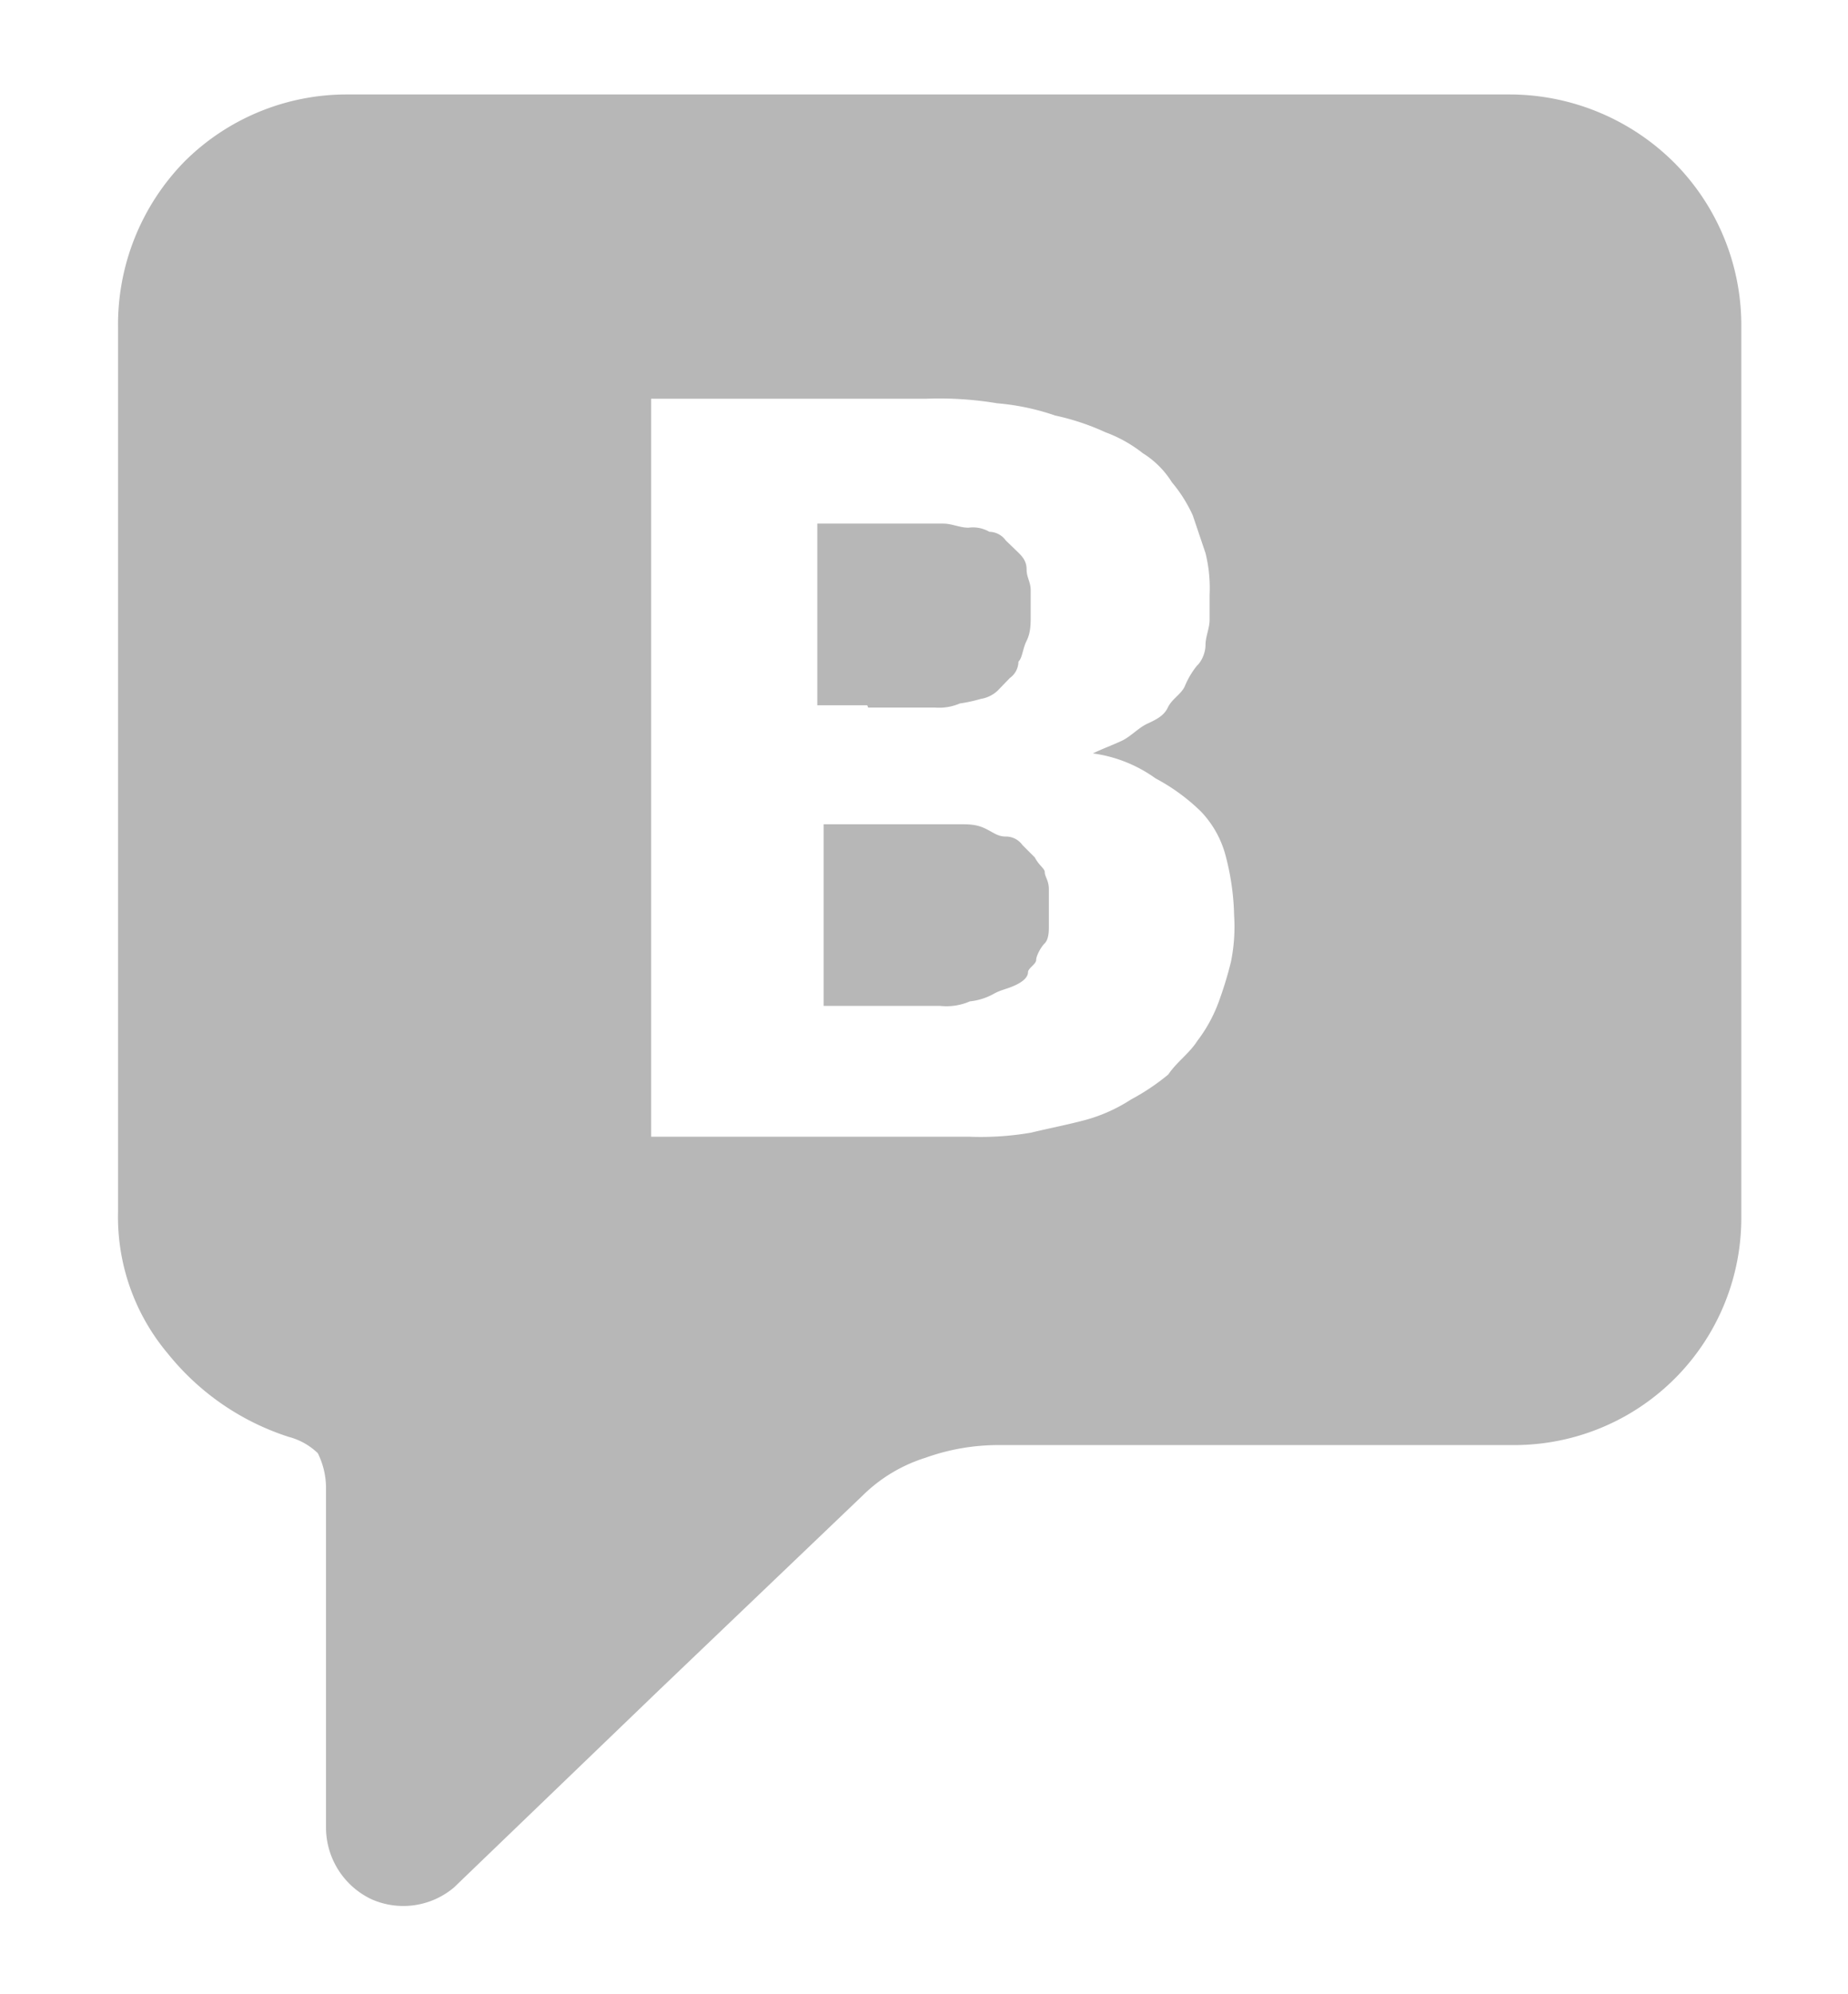
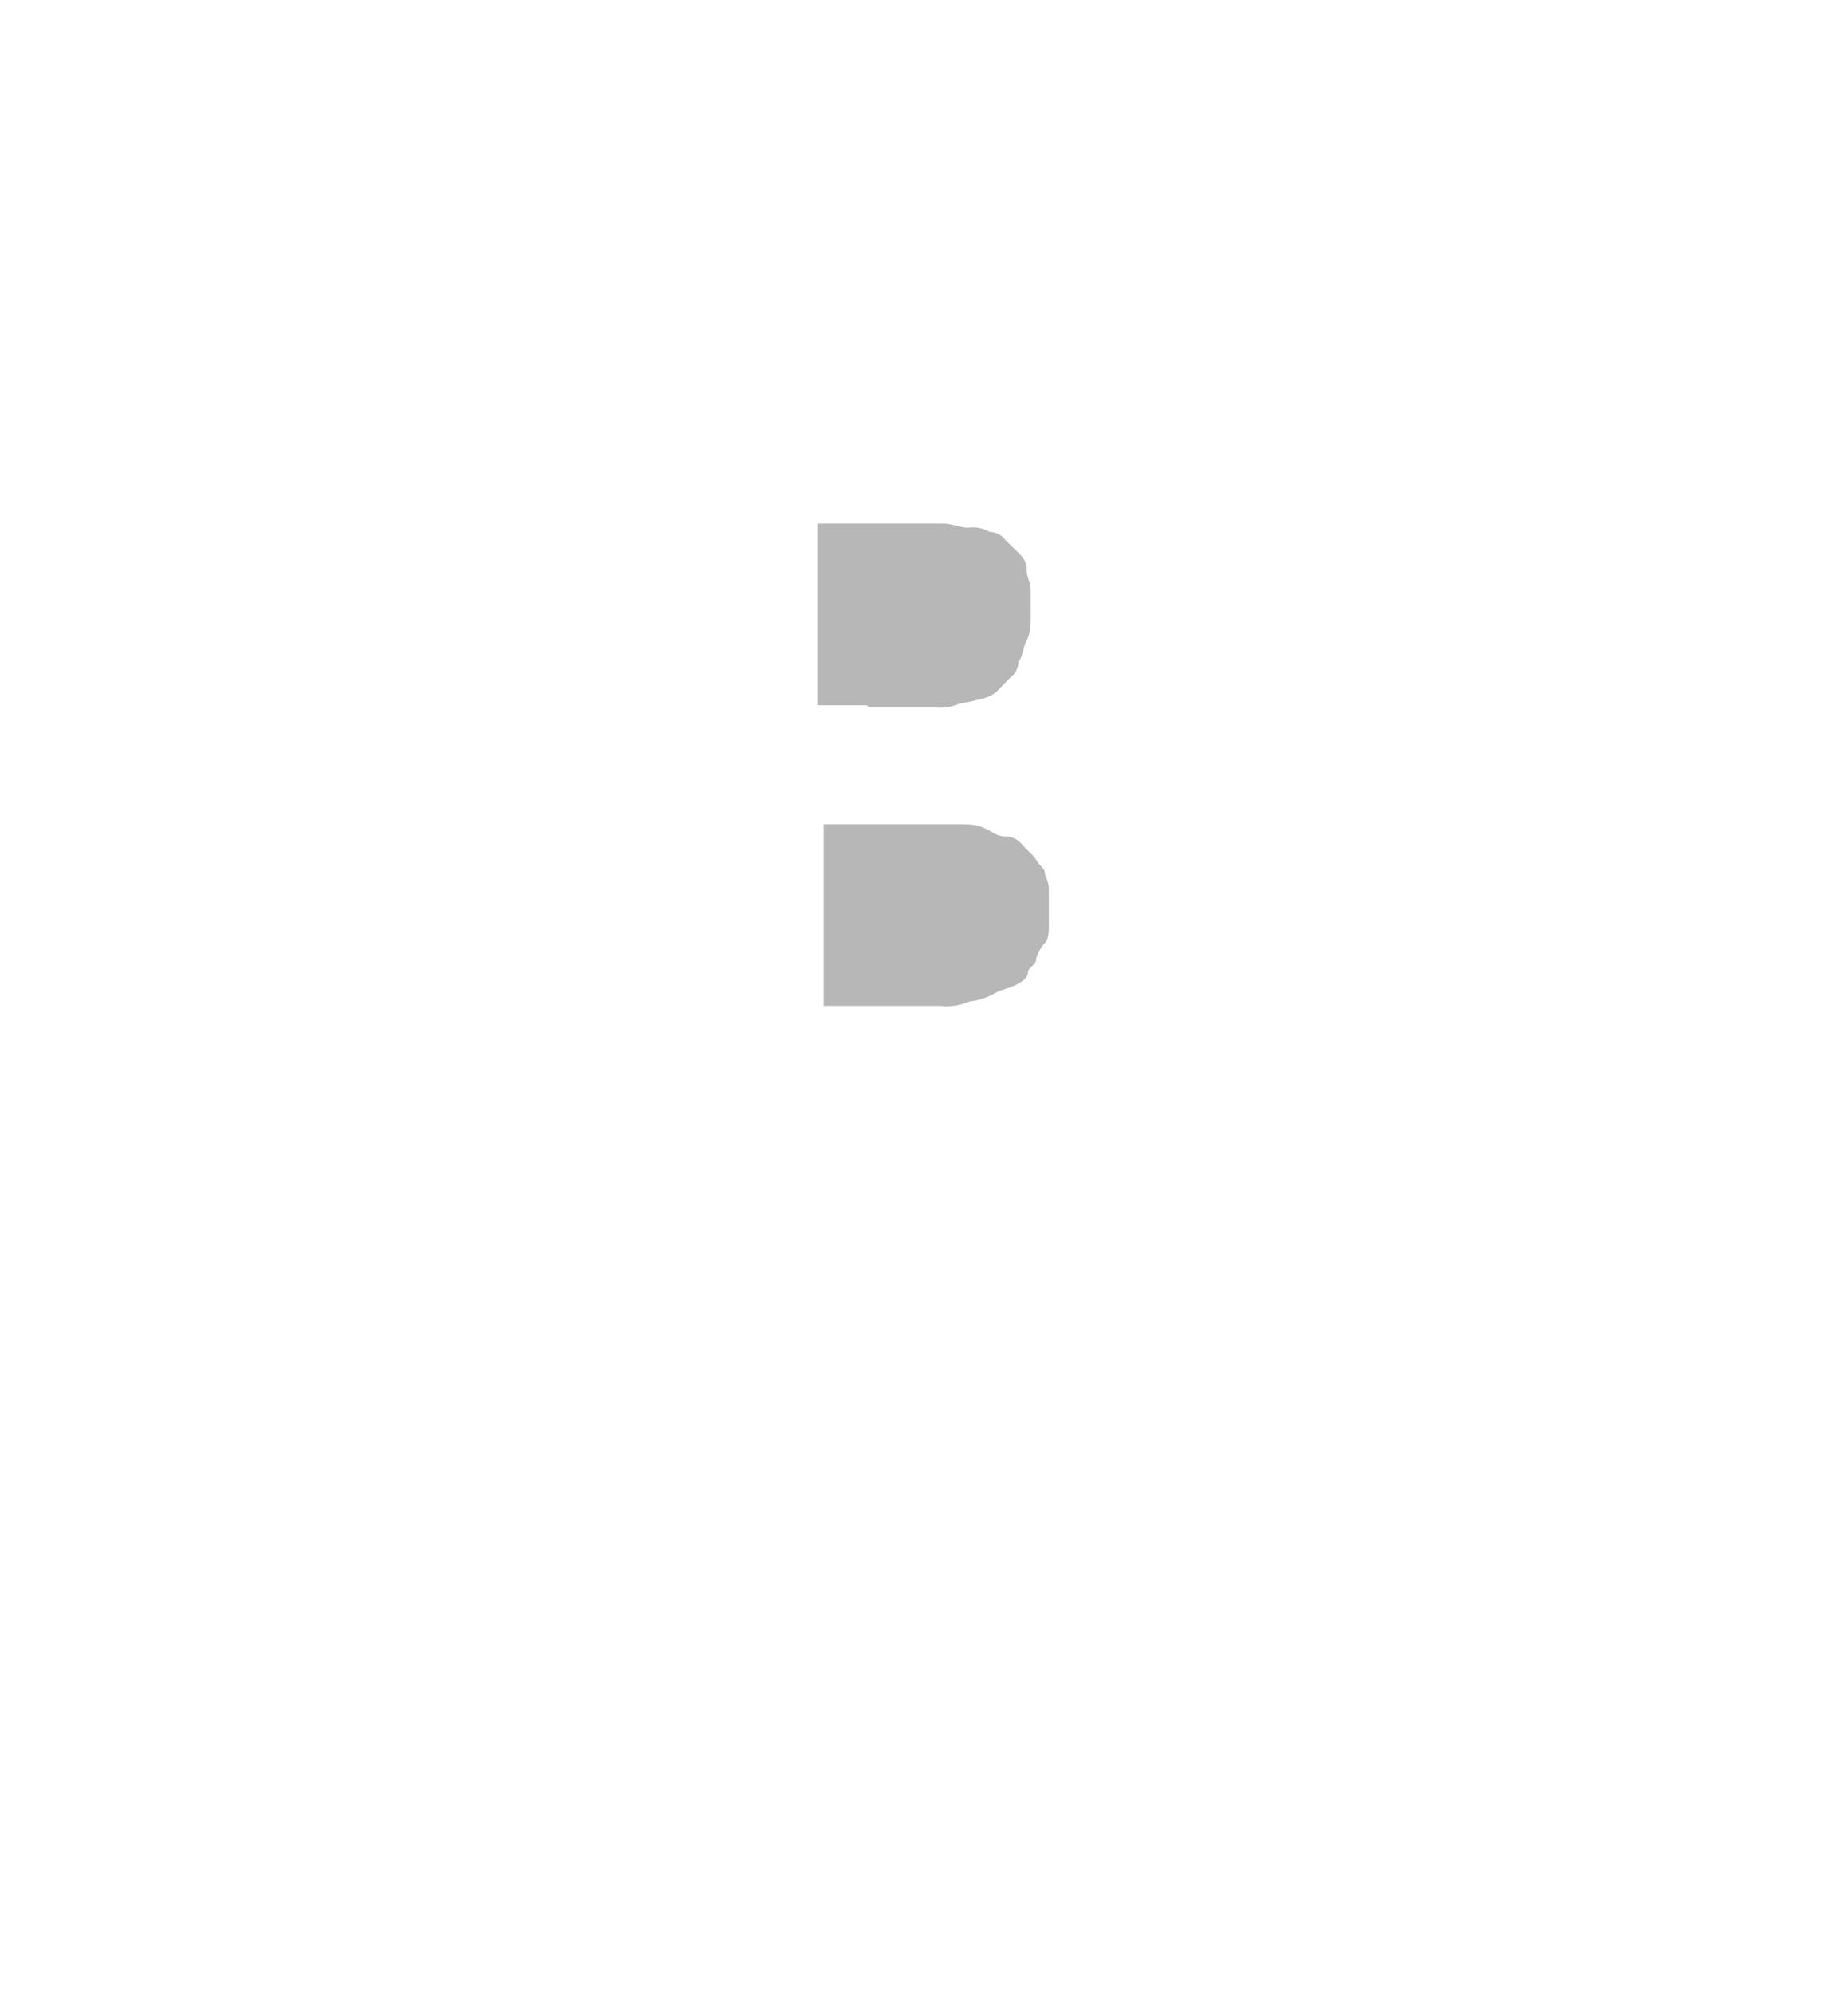
<svg xmlns="http://www.w3.org/2000/svg" id="Capa_1" data-name="Capa 1" viewBox="0 0 40.7 43.9">
  <defs>
    <style>.cls-1{fill:#b7b7b7;}</style>
  </defs>
  <path class="cls-1" d="M22.79,18.88l-.27-.27a.45.45,0,0,0-.37-.19c-.18,0-.27-.09-.46-.18s-.36-.09-.55-.09h-3v4h2.57a1.29,1.29,0,0,0,.65-.1,1.37,1.37,0,0,0,.55-.18c.18-.09.27-.09.46-.18s.27-.19.27-.28.18-.18.18-.27.1-.28.19-.37.09-.28.09-.37v-.82c0-.19-.09-.28-.09-.37S22.89,19.07,22.79,18.88Z" />
-   <path class="cls-1" d="M36.93,3.64a5.14,5.14,0,0,0-3.67-1.56H7.65A5.06,5.06,0,0,0,4.07,3.55,5.13,5.13,0,0,0,2.6,7.22V26.68a4.67,4.67,0,0,0,1.1,3.13,5.62,5.62,0,0,0,2.66,1.83A1.44,1.44,0,0,1,7,32a1.74,1.74,0,0,1,.18.73v7.53a1.75,1.75,0,0,0,1,1.56A1.73,1.73,0,0,0,10,41.56l4.49-4.32L19,32.93a3.43,3.43,0,0,1,1.38-.83A4.76,4.76,0,0,1,22,31.82H33.35a5,5,0,0,0,5-5V7.22A5.08,5.08,0,0,0,36.93,3.64ZM27.11,21.18a8.36,8.36,0,0,1-.28.91,3.27,3.27,0,0,1-.46.83c-.18.28-.45.46-.64.74a4.9,4.9,0,0,1-.82.55,3.57,3.57,0,0,1-1,.45c-.37.1-.83.19-1.2.28a6.52,6.52,0,0,1-1.37.09h-7V8.78h6.06a7.72,7.72,0,0,1,1.56.1,5.26,5.26,0,0,1,1.28.27,5.36,5.36,0,0,1,1.11.37,3,3,0,0,1,.82.46,2,2,0,0,1,.64.64,3.14,3.14,0,0,1,.46.73l.28.83a3.2,3.2,0,0,1,.09.92v.55c0,.18-.09.37-.09.55s-.09.37-.19.46a1.86,1.86,0,0,0-.27.46c-.09.18-.28.27-.37.46s-.27.27-.46.36-.36.28-.55.37-.46.19-.64.28a3.06,3.06,0,0,1,1.38.55,4.34,4.34,0,0,1,1,.73,2.23,2.23,0,0,1,.55,1,5.58,5.58,0,0,1,.18,1.29A3.88,3.88,0,0,1,27.11,21.18Z" />
  <path class="cls-1" d="M19.12,15.58h1.47a1.16,1.16,0,0,0,.55-.09,3.4,3.4,0,0,0,.46-.1.71.71,0,0,0,.37-.18l.27-.28a.45.45,0,0,0,.19-.36c.09-.09.09-.28.18-.46s.09-.37.09-.55V13c0-.19-.09-.28-.09-.46s-.09-.28-.18-.37l-.28-.27a.45.45,0,0,0-.36-.19.72.72,0,0,0-.46-.09c-.19,0-.37-.09-.55-.09H18v4h1.1Z" />
</svg>